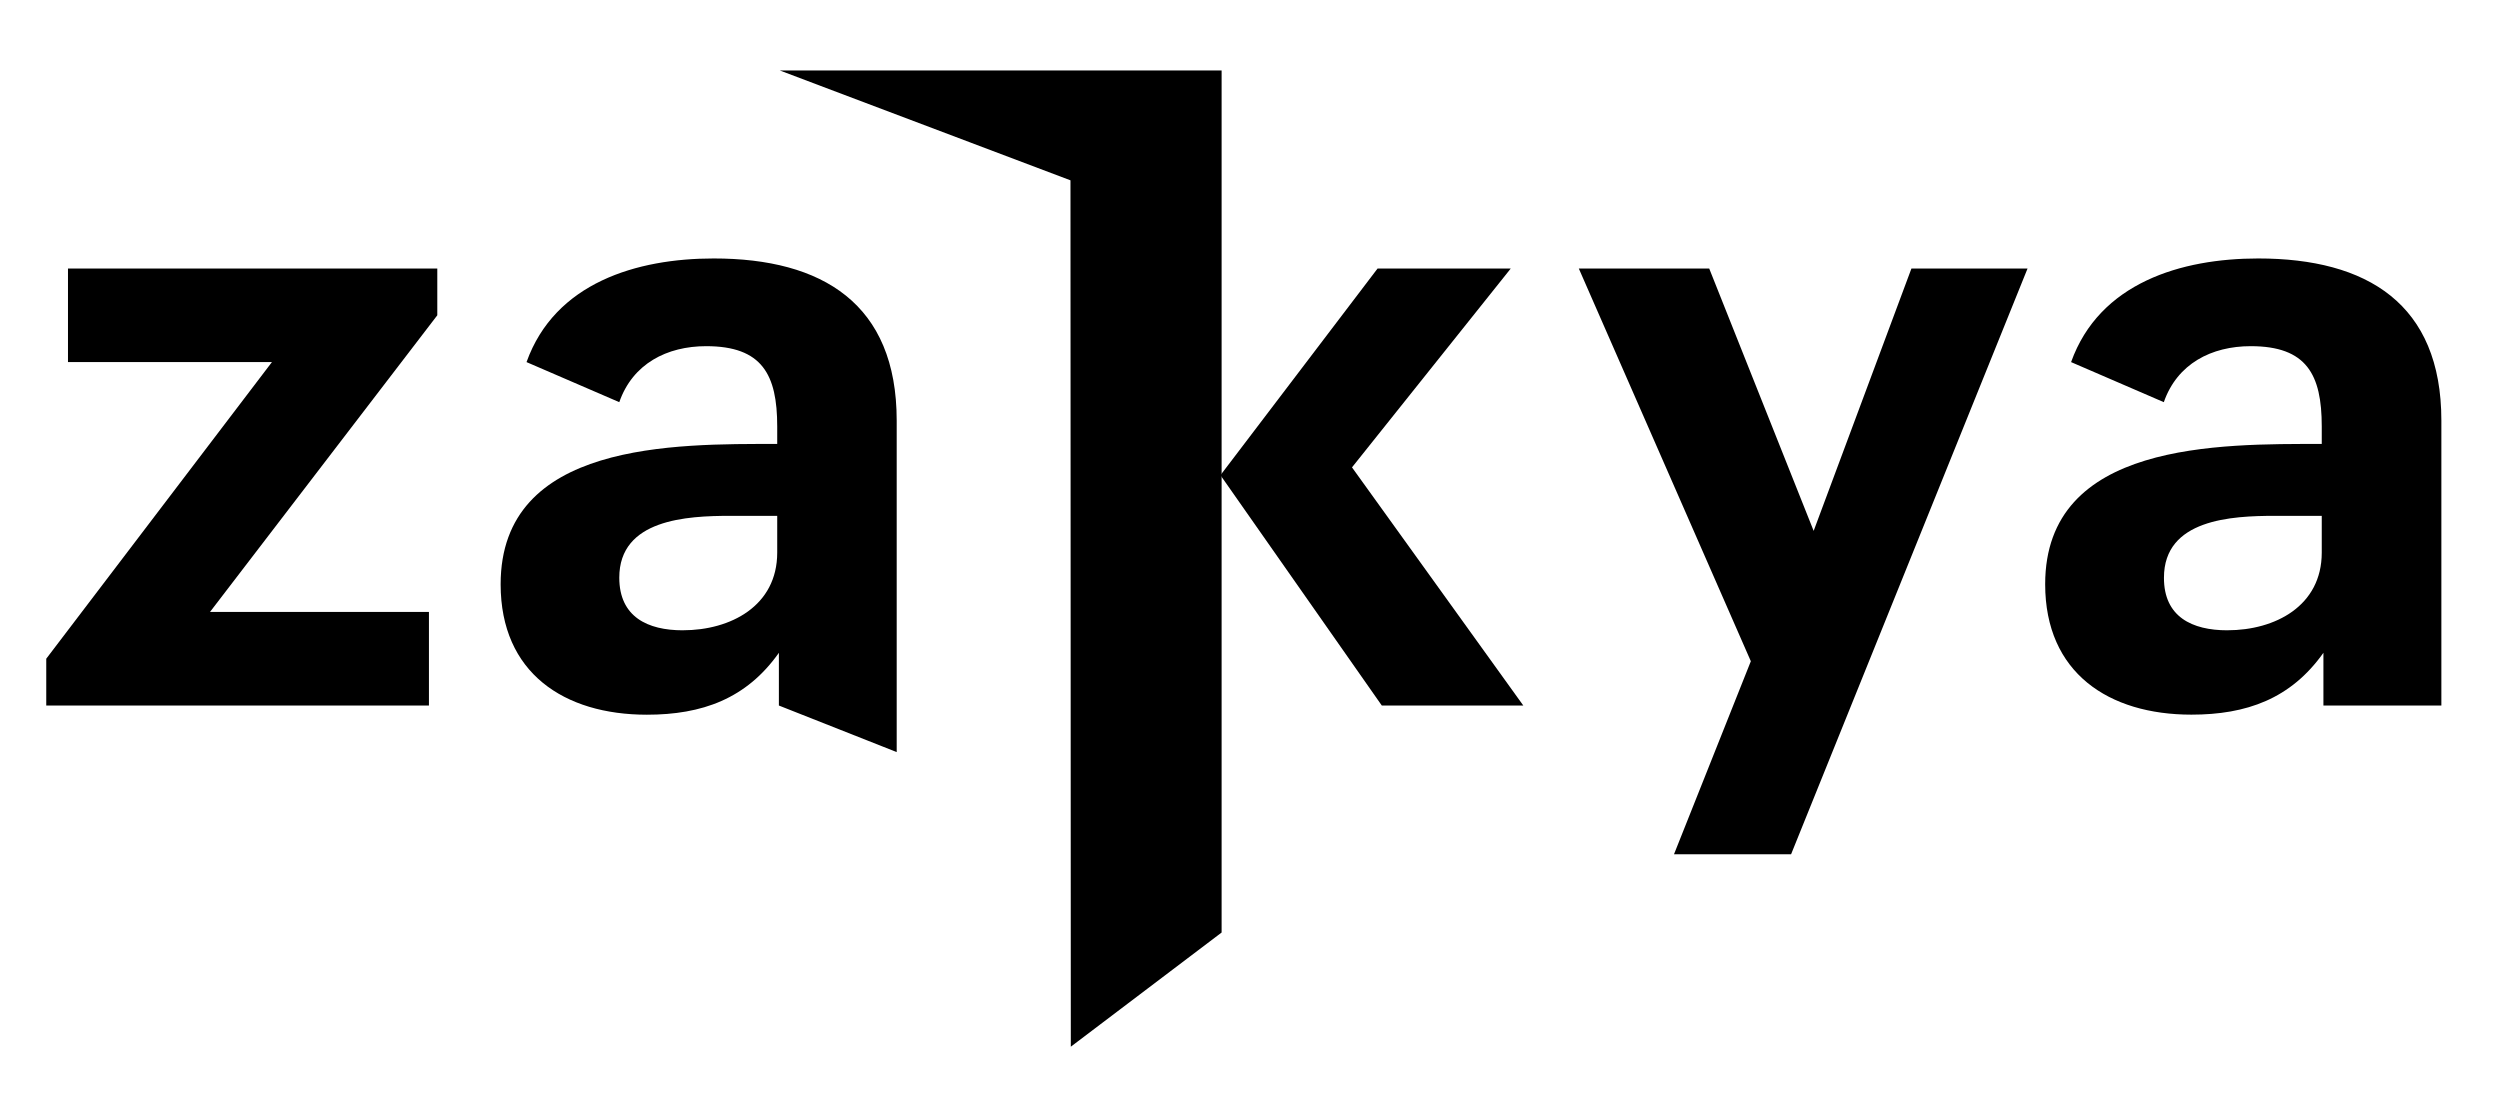
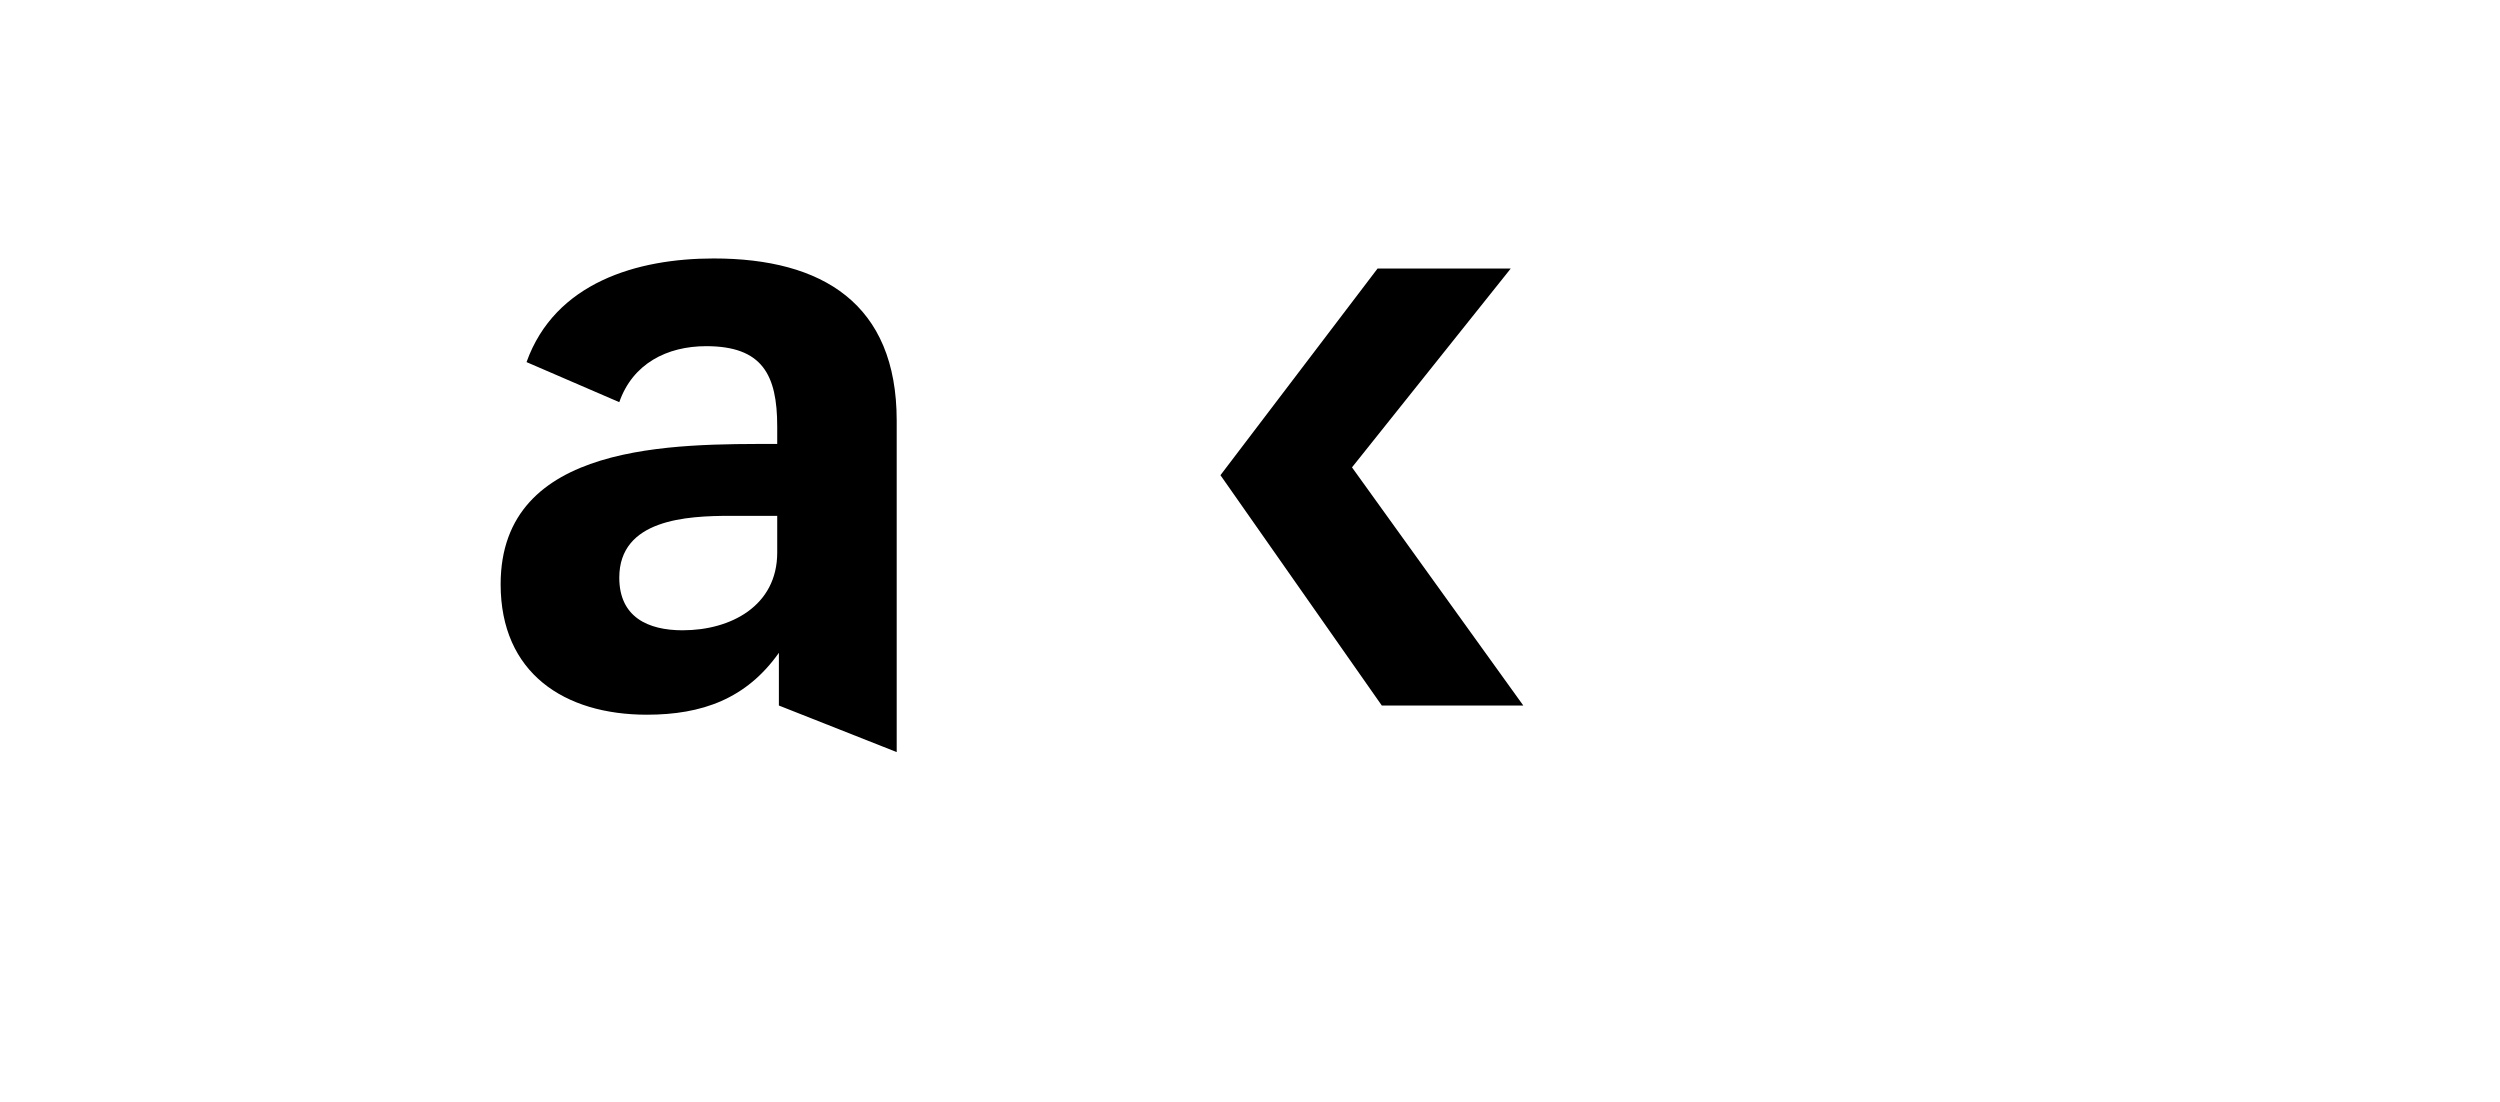
<svg xmlns="http://www.w3.org/2000/svg" id="Layer_1" data-name="Layer 1" viewBox="0 0 901 397" version="1.1" preserveAspectRatio="none">
  <defs id="defs1">
    <style id="style1">.cls-1{fill:#fff;}</style>
  </defs>
  <title id="title1">Zakya- bundle_2</title>
-   <path class="cls-1" d="M -60 -109.23 L -60 336.08 L 281 336.08 L 385.88 377.23 L 385.8 65 L 281 25.4 L 440.27 25.4 L 440.27 336.08 L 964 336.08 L 964 -109.23 L -60 -109.23 Z" id="path1" style="opacity:0" />
  <path d="M 439.85 171.26 L 496.48 96.77 L 544.48 96.77 L 487.26 168.44 L 549 254.27 L 498 254.27 L 439.85 171.26 Z" id="path2" />
-   <path d="M 616 96.77 L 653.64 191.33 L 688.88 96.77 L 730.73 96.77 L 645.51 307.87 L 603.31 307.87 L 631 238.31 L 569 96.77 L 616 96.77 Z" id="path3" />
-   <path d="M 836.76 160 L 836.76 153.67 C 836.76 135 831.34 124.76 811.16 124.76 C 797.01 124.76 784.66 131.09 779.84 144.94 L 746.42 130.5 C 756.65 101.89 786.17 93.15 813.87 93.15 C 853.02 93.15 879.87 109.42 879.87 151.58 L 879.87 254.27 L 837.36 254.27 L 837.36 235.27 C 825.62 251.84 809.66 257.56 789.78 257.56 C 759.97 257.56 737.08 242.5 737.08 210.56 C 737.08 159.1 800 160 836.76 160 Z M 802.76 227.15 C 819.92 227.15 836.76 218.42 836.76 199.15 L 836.76 185.91 L 819.89 185.91 C 804.23 185.91 779.89 187.11 779.89 208.19 C 779.84 222.35 790.08 227.16 802.73 227.16 L 802.76 227.15 Z" id="path4" />
-   <path d="M 16.67 237.4 L 98 130.5 L 24.5 130.5 L 24.5 96.77 L 157.6 96.77 L 157.6 113.63 L 75.69 220.54 L 154.59 220.54 L 154.59 254.27 L 16.67 254.27 L 16.67 237.4 Z" id="path5" />
  <path d="M 280.11 160 L 280.11 153.67 C 280.11 135 274.69 124.76 254.51 124.76 C 240.36 124.76 228.01 131.09 223.19 144.94 L 189.76 130.5 C 200 101.89 229.51 93.15 257.22 93.15 C 296.37 93.15 323.17 109.42 323.17 151.58 L 323.17 271.05 L 280.71 254.27 L 280.71 235.27 C 269 251.86 253 257.58 233.13 257.58 C 203.32 257.58 180.43 242.52 180.43 210.58 C 180.43 159.1 243.37 160 280.11 160 Z M 246.11 227.15 C 263.27 227.15 280.11 218.42 280.11 199.15 L 280.11 185.91 L 263.24 185.91 C 247.58 185.91 223.19 187.11 223.19 208.19 C 223.19 222.35 233.43 227.16 246.08 227.16 L 246.11 227.15 Z" id="path6" />
-   <polygon points="385.92 377.23 440.27 336.08 440.27 25.4 281.04 25.4 385.8 64.99 385.92 377.23" id="polygon6" />
</svg>